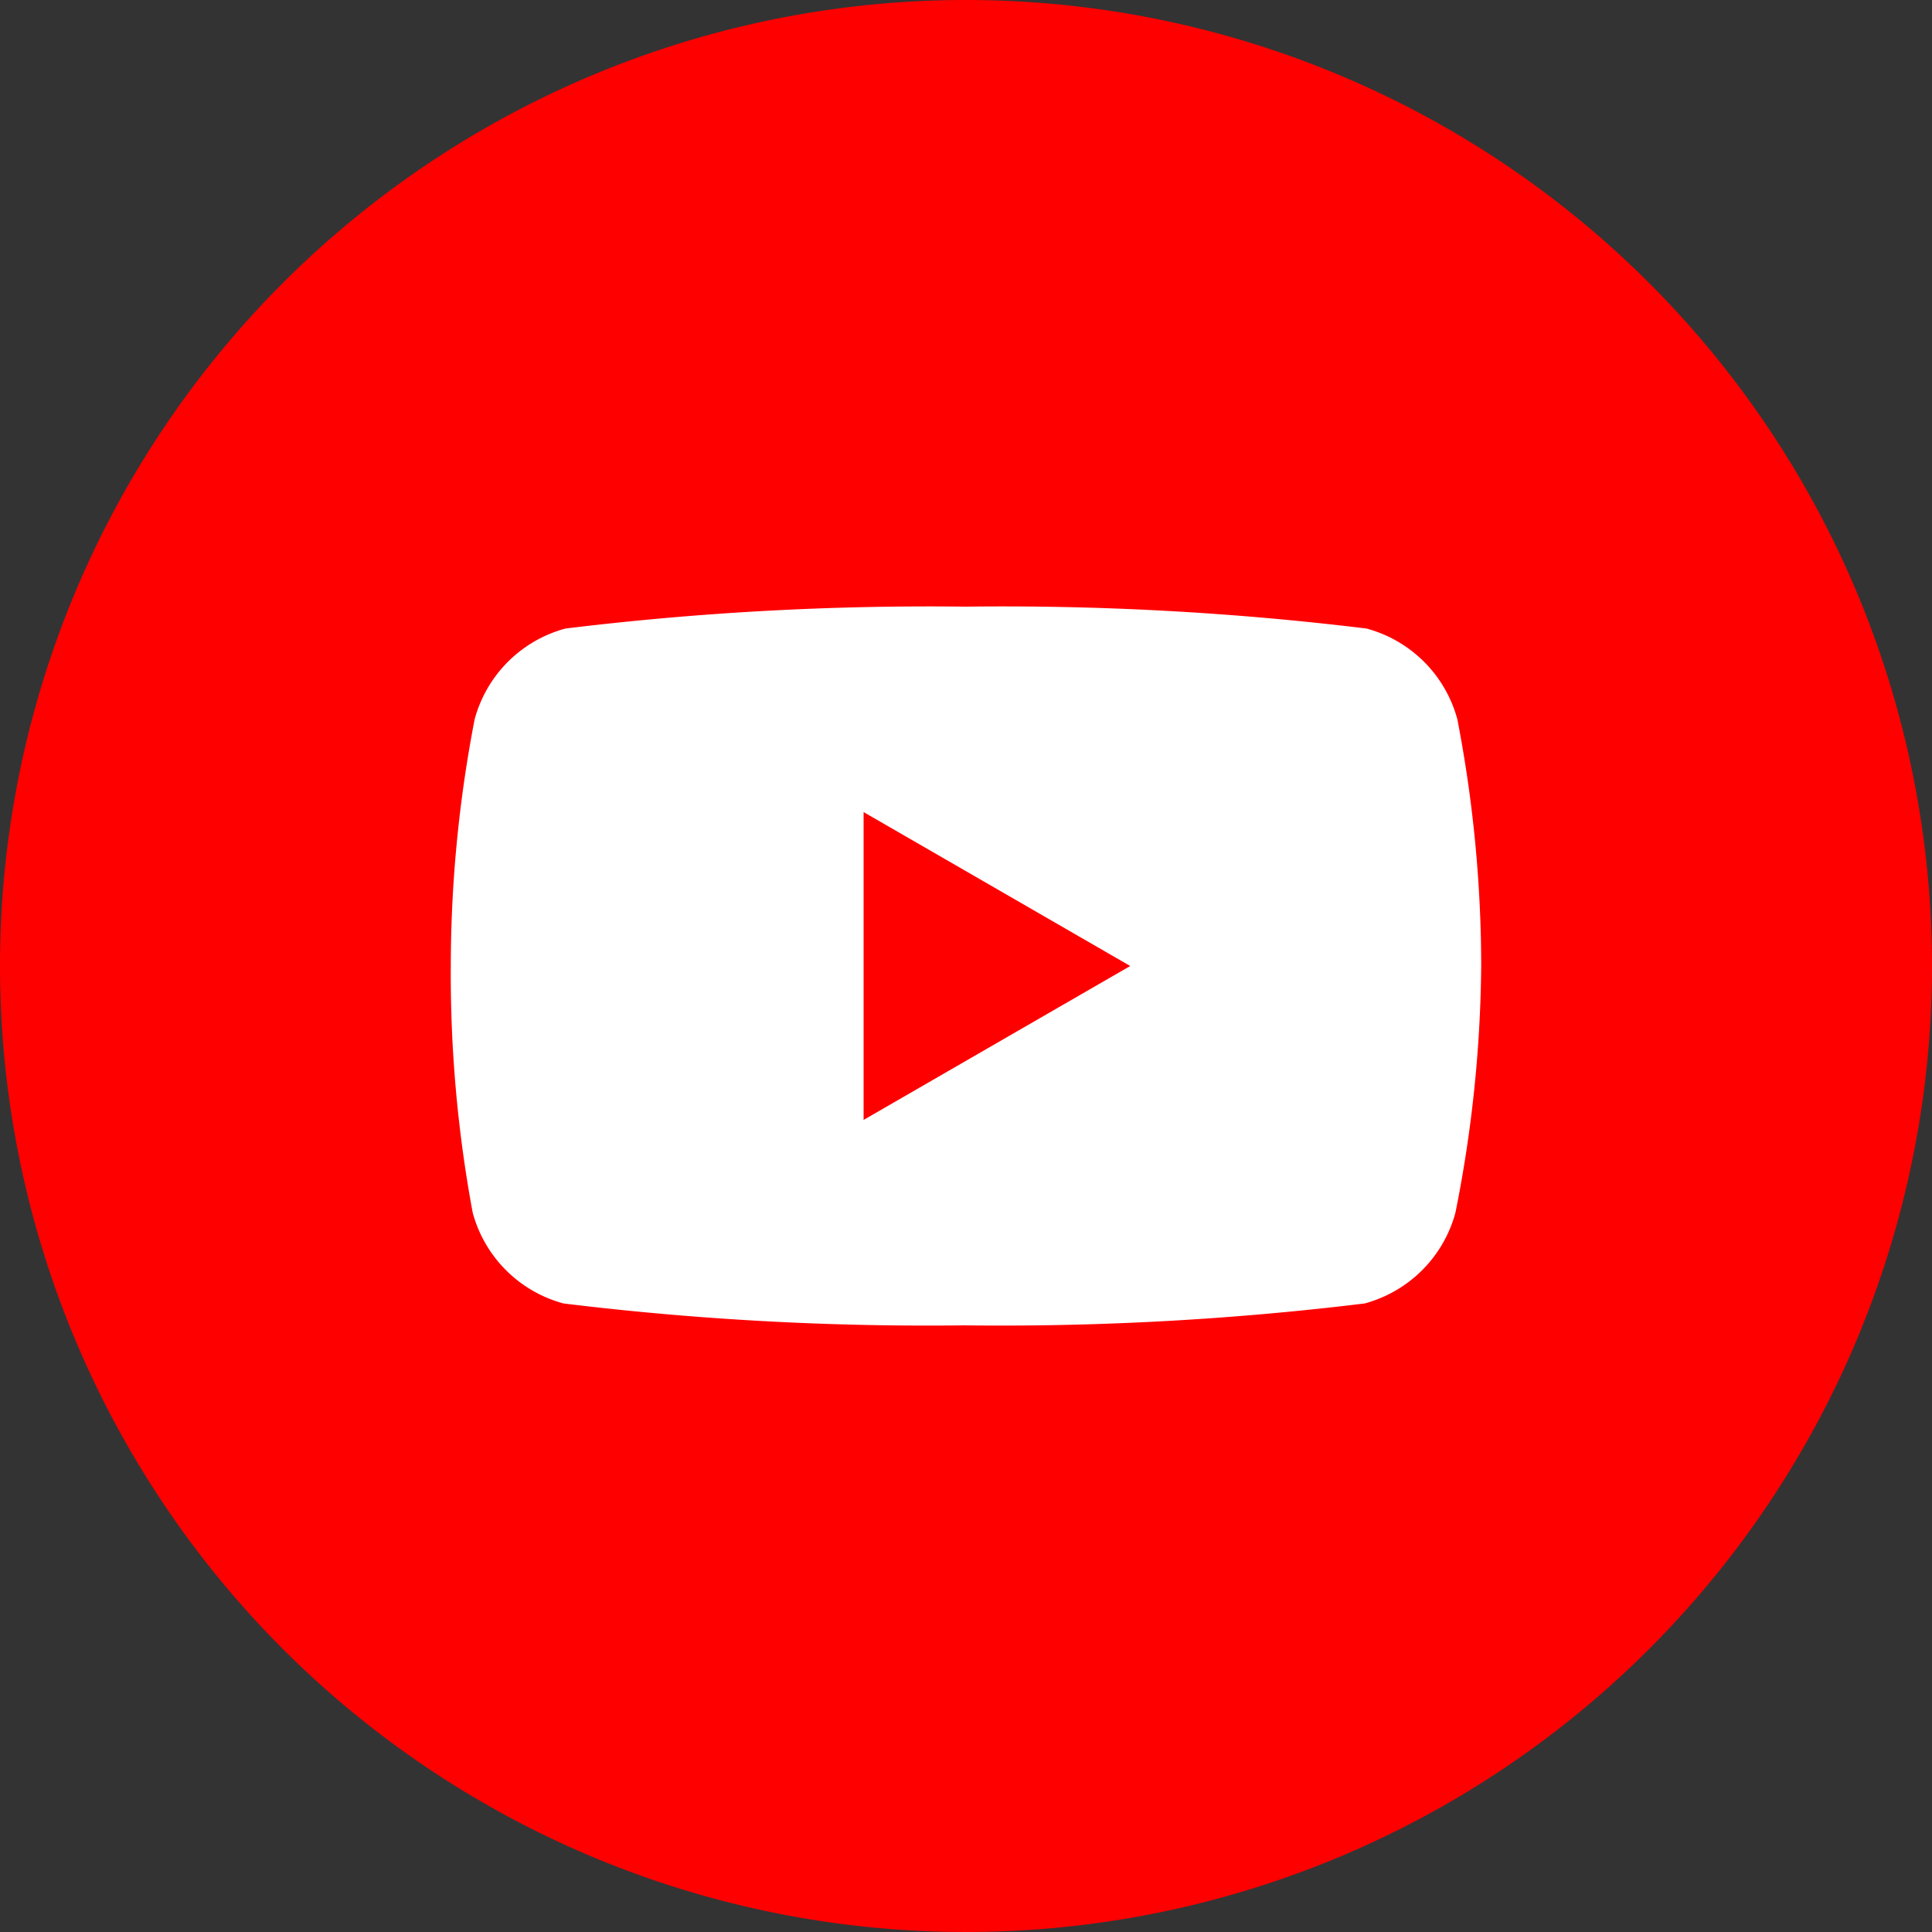
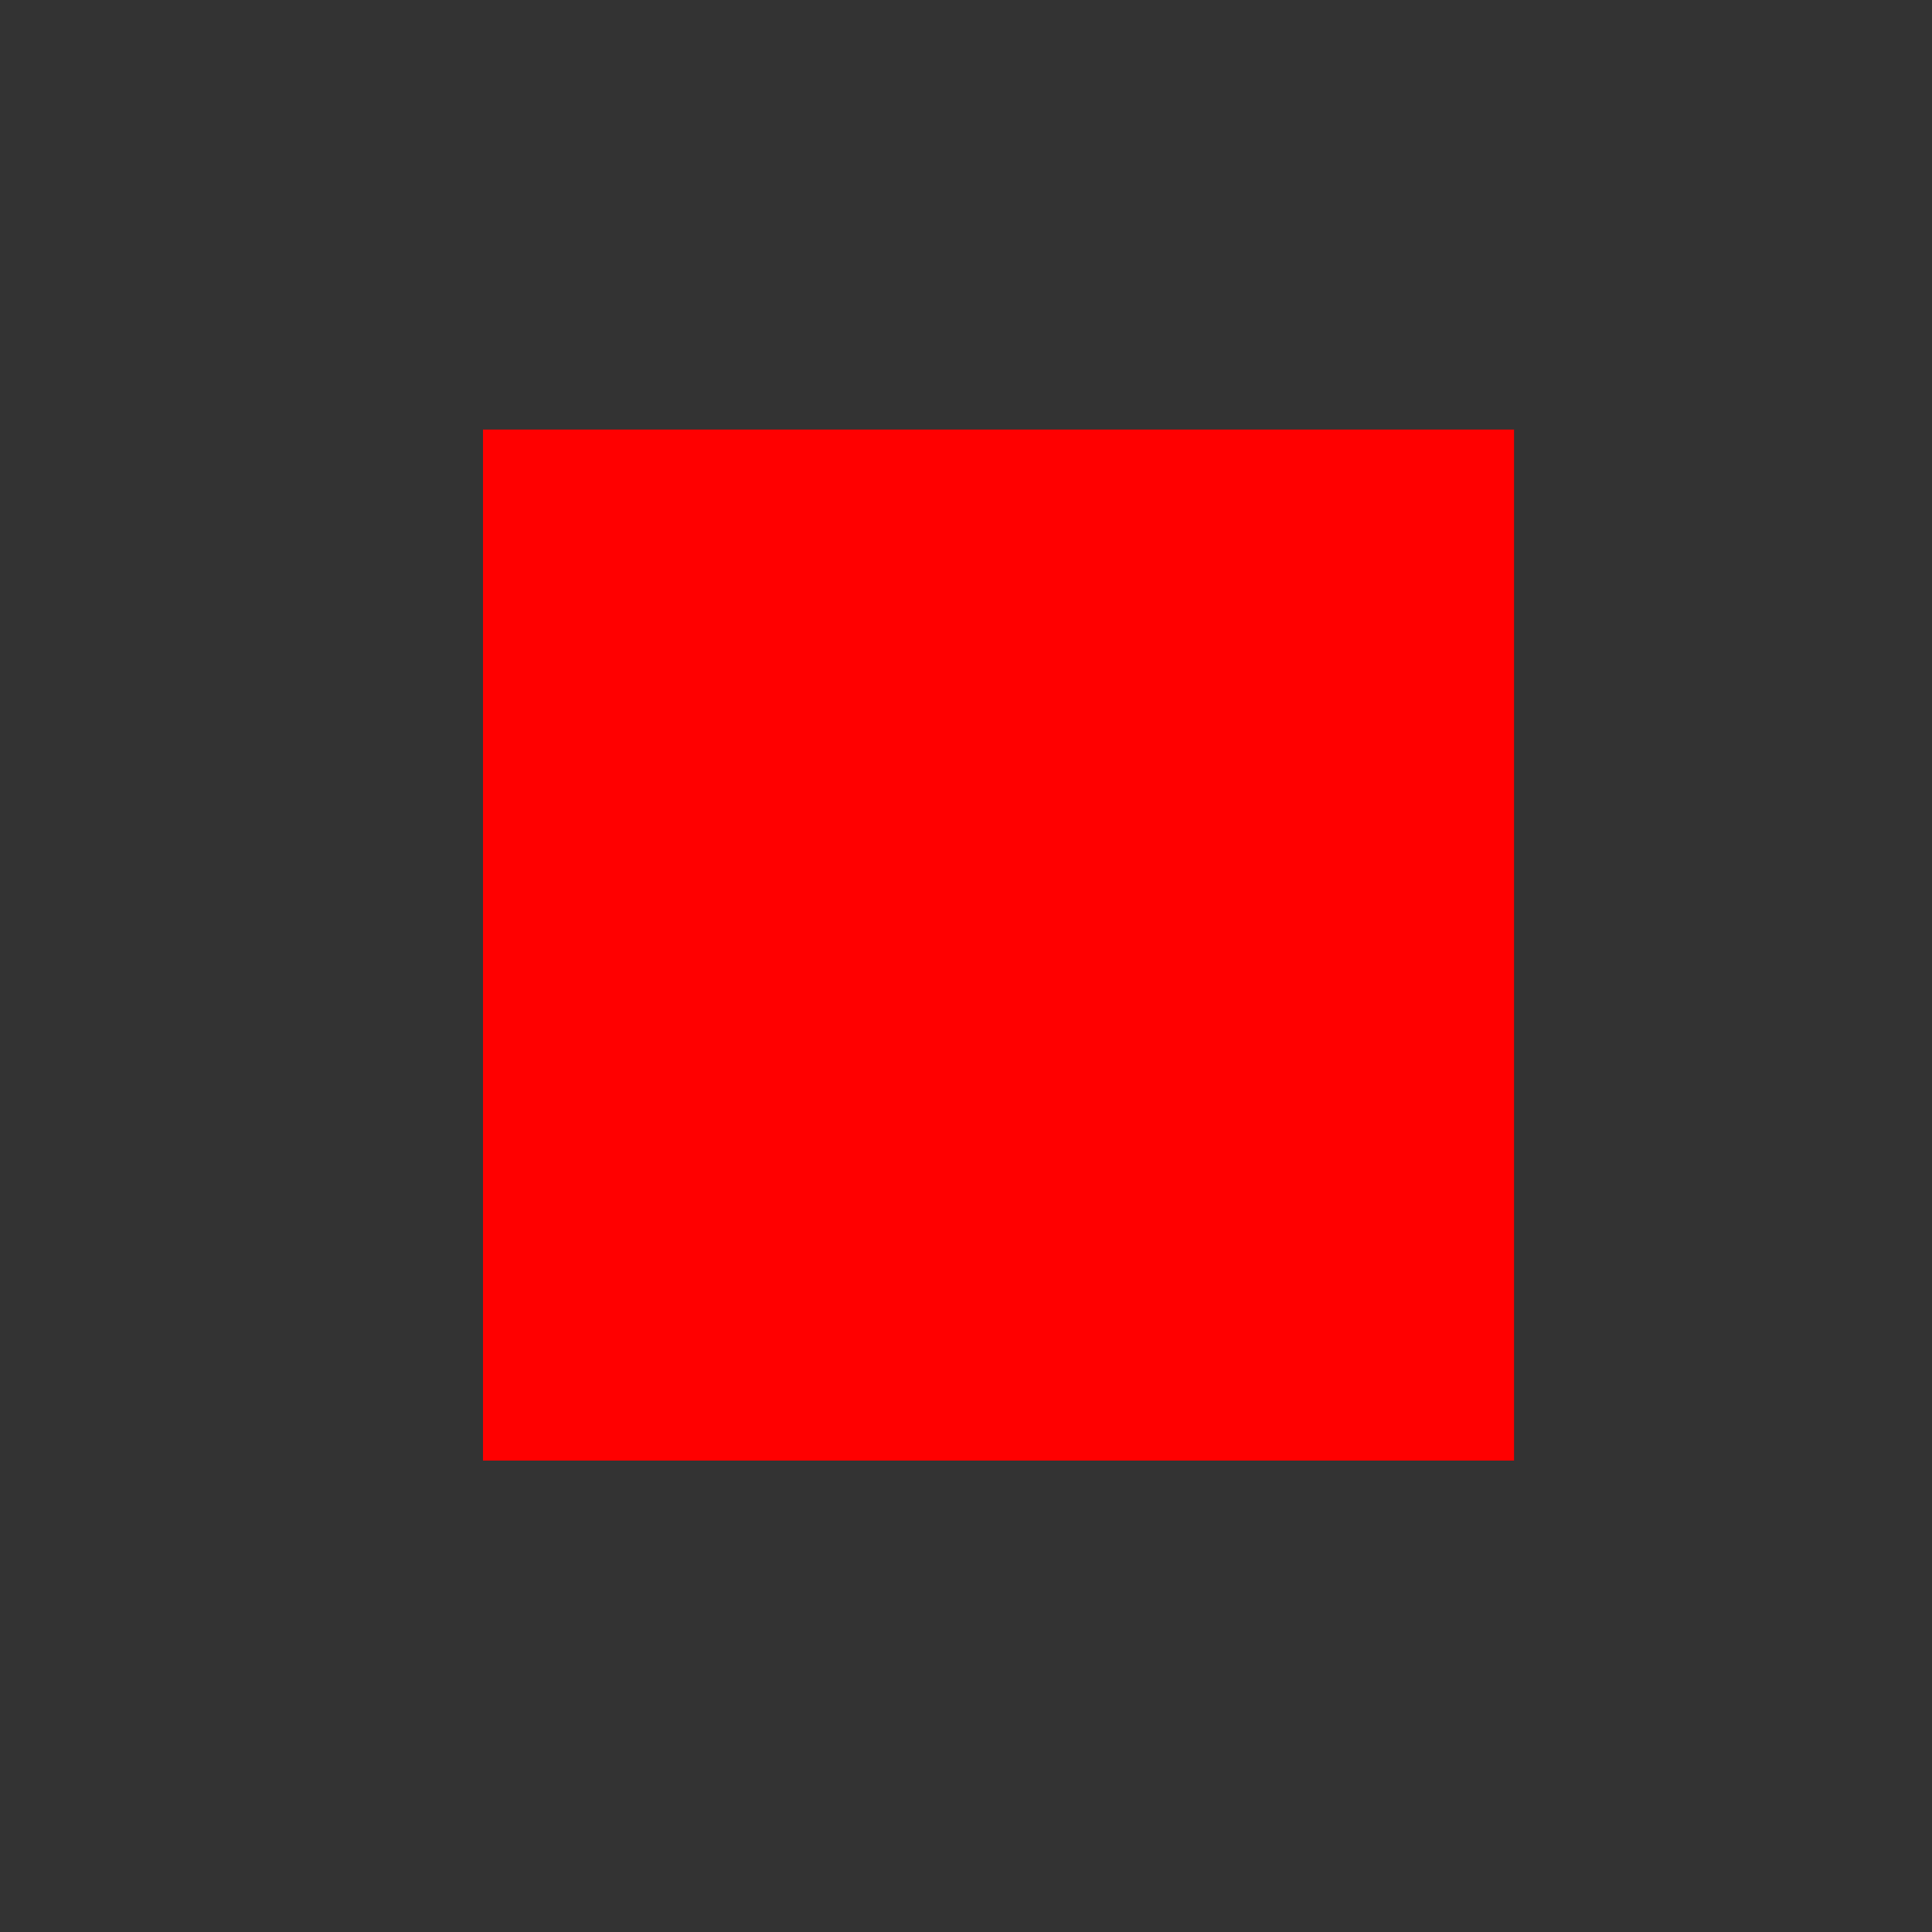
<svg xmlns="http://www.w3.org/2000/svg" viewBox="0 0 30 30">
  <rect x="0" y="0" width="30" height="30" fill="#333333" stroke="none" />
  <rect x="7.5" y="6.67" width="16.01" height="16.01" style="fill:red" />
-   <path d="M21,11.94c0,.13,0,.27,0,.4A8.75,8.75,0,0,1,7.5,19.71a6,6,0,0,0,.73,0,6.22,6.22,0,0,0,3.83-1.31A3.1,3.1,0,0,1,9.18,16.3a2.78,2.78,0,0,0,.58.06,3.1,3.1,0,0,0,.81-.11,3.08,3.08,0,0,1-2.47-3v0a3.15,3.15,0,0,0,1.4.39,3.1,3.1,0,0,1-1-4.11,8.72,8.72,0,0,0,6.35,3.21,3.19,3.19,0,0,1-.08-.7,3.07,3.07,0,0,1,5.32-2.1,6.37,6.37,0,0,0,2-.75,3.07,3.07,0,0,1-1.36,1.7,6.09,6.09,0,0,0,1.77-.48A6,6,0,0,1,21,11.94ZM15,0A15,15,0,1,0,30,15,15,15,0,0,0,15,0" style="fill:red;fill-rule:evenodd" />
-   <path d="M22.63,11.17a2,2,0,0,0-1.41-1.41A46.55,46.55,0,0,0,15,9.42a46.55,46.55,0,0,0-6.22.34,2,2,0,0,0-1.41,1.41A20.26,20.26,0,0,0,7,15a20.26,20.26,0,0,0,.34,3.83,2,2,0,0,0,1.41,1.41,46.55,46.55,0,0,0,6.22.34,46.55,46.55,0,0,0,6.22-.34,2,2,0,0,0,1.41-1.41A20.26,20.26,0,0,0,23,15,20.26,20.26,0,0,0,22.63,11.17Z" style="fill:#fff" />
-   <polygon points="13.41 17.39 17.55 15 13.41 12.61 13.41 17.39" style="fill:red" />
</svg>